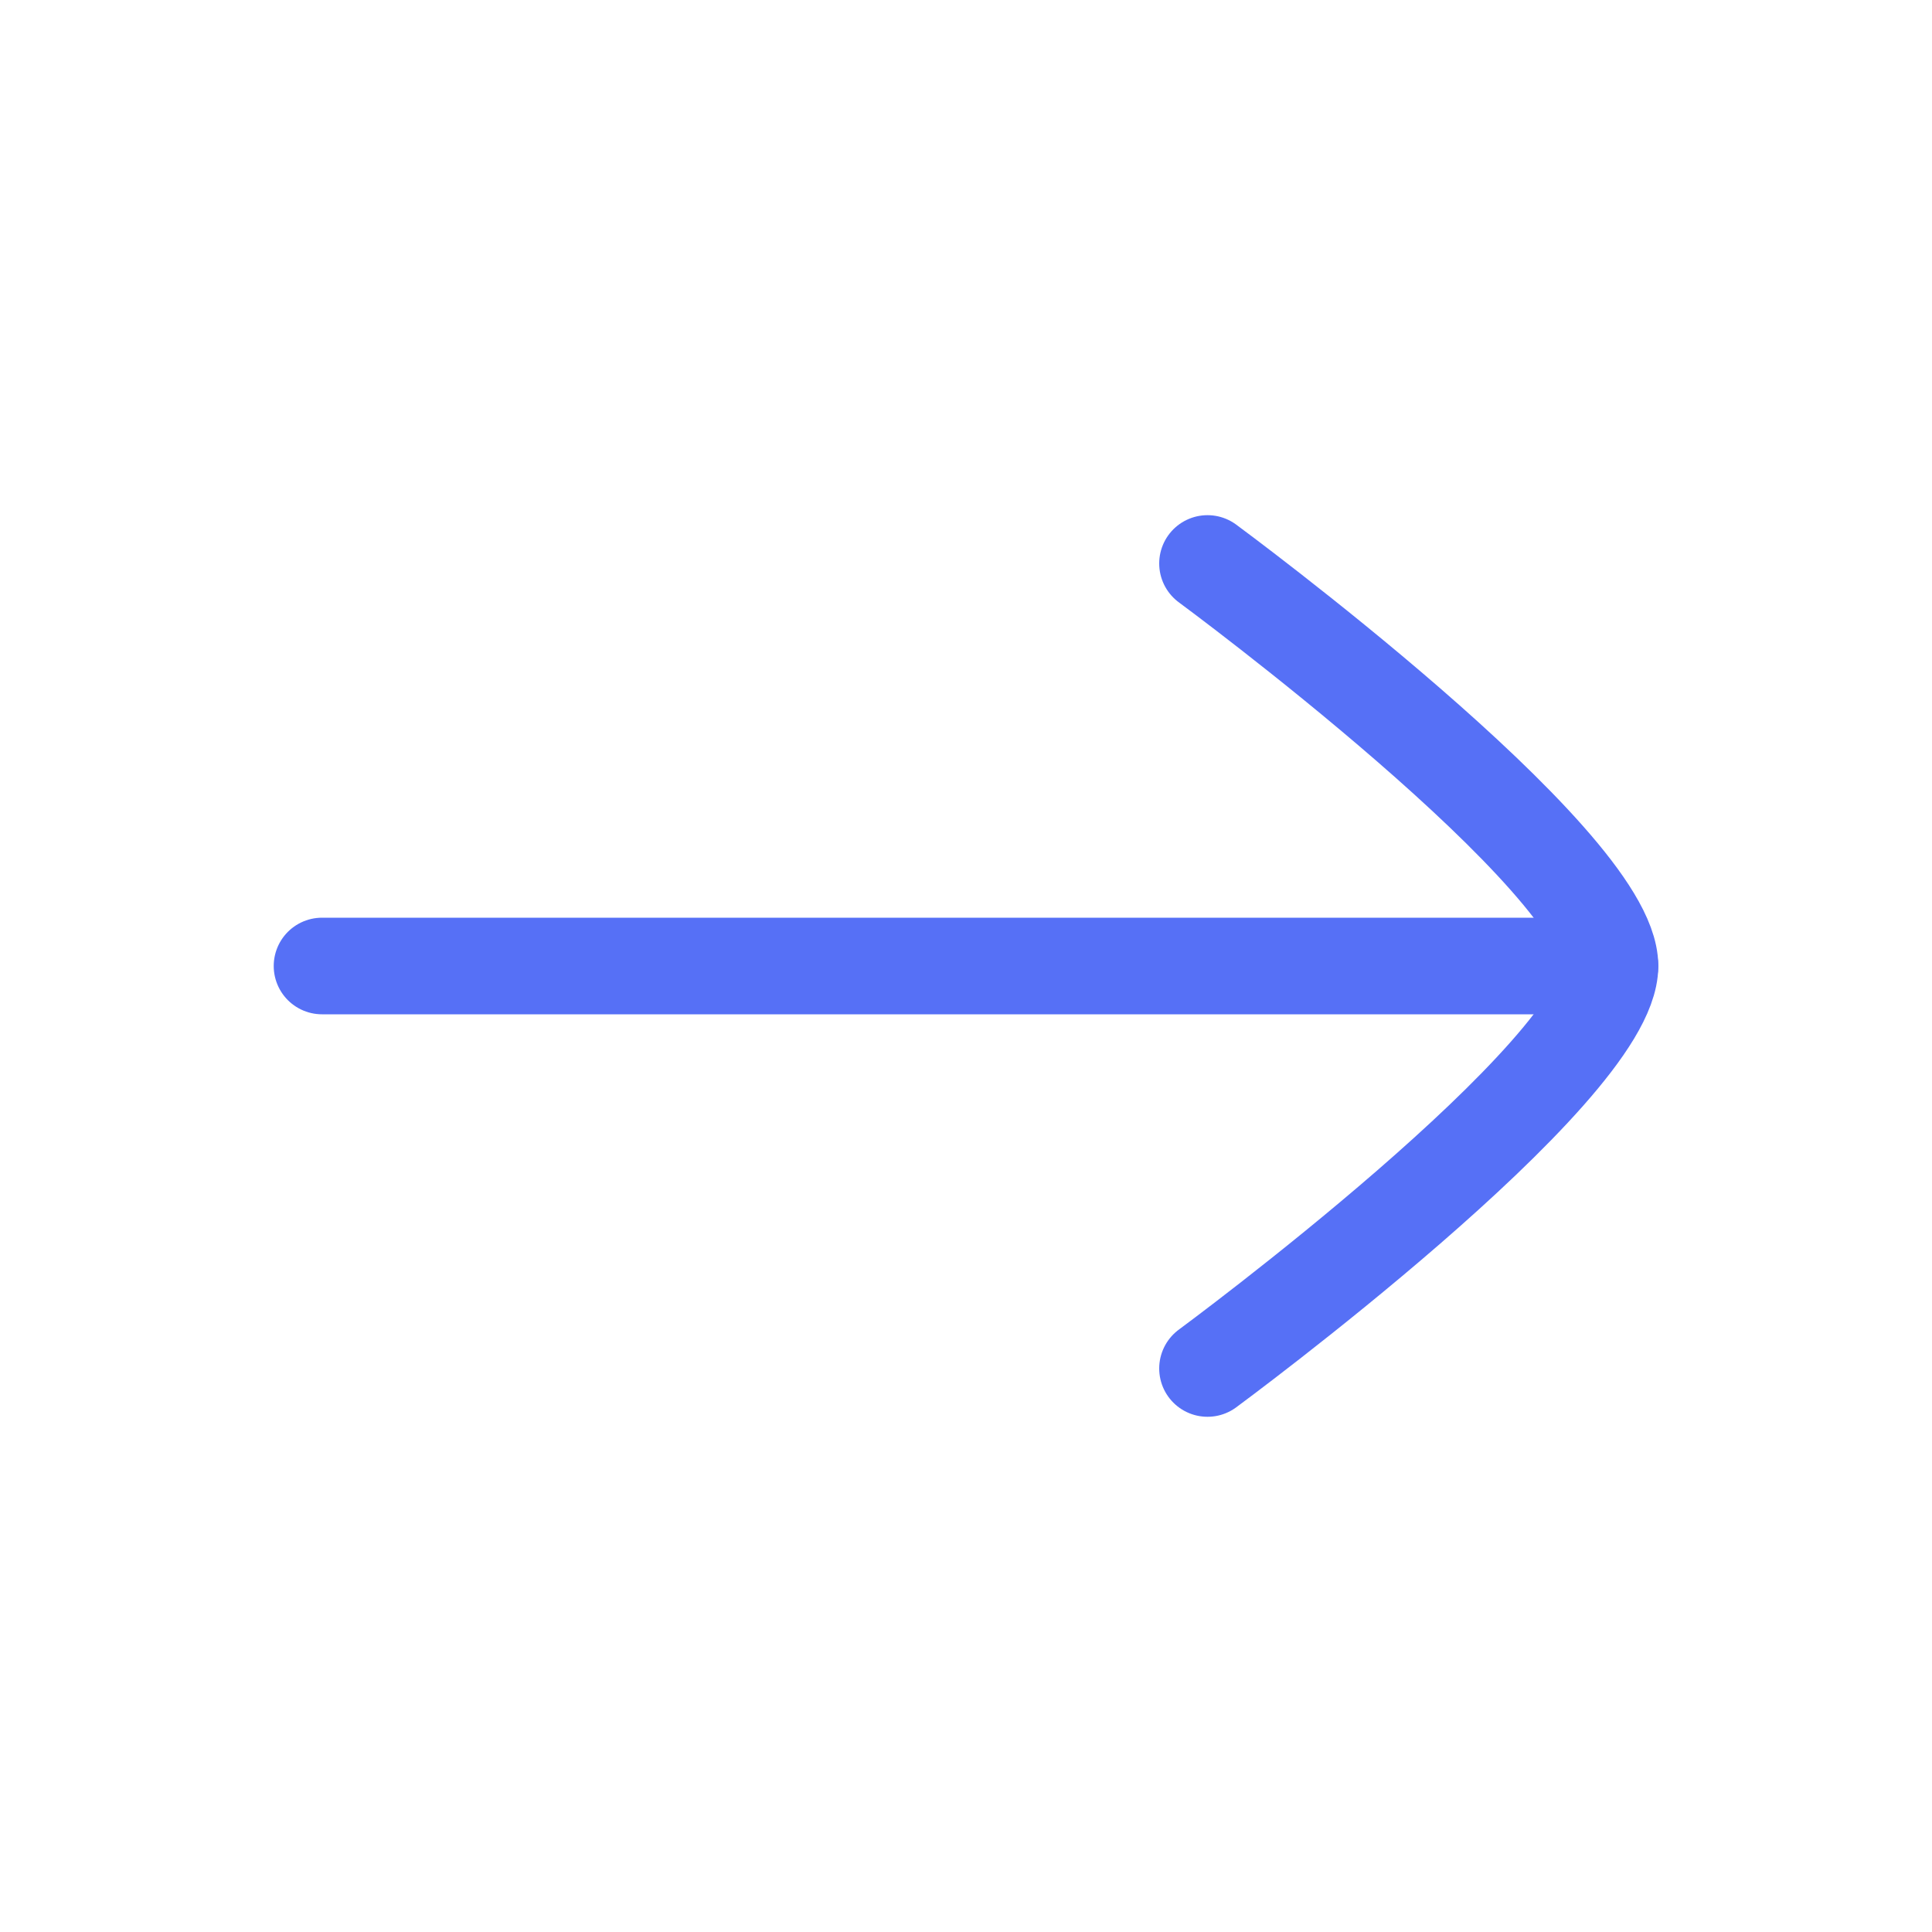
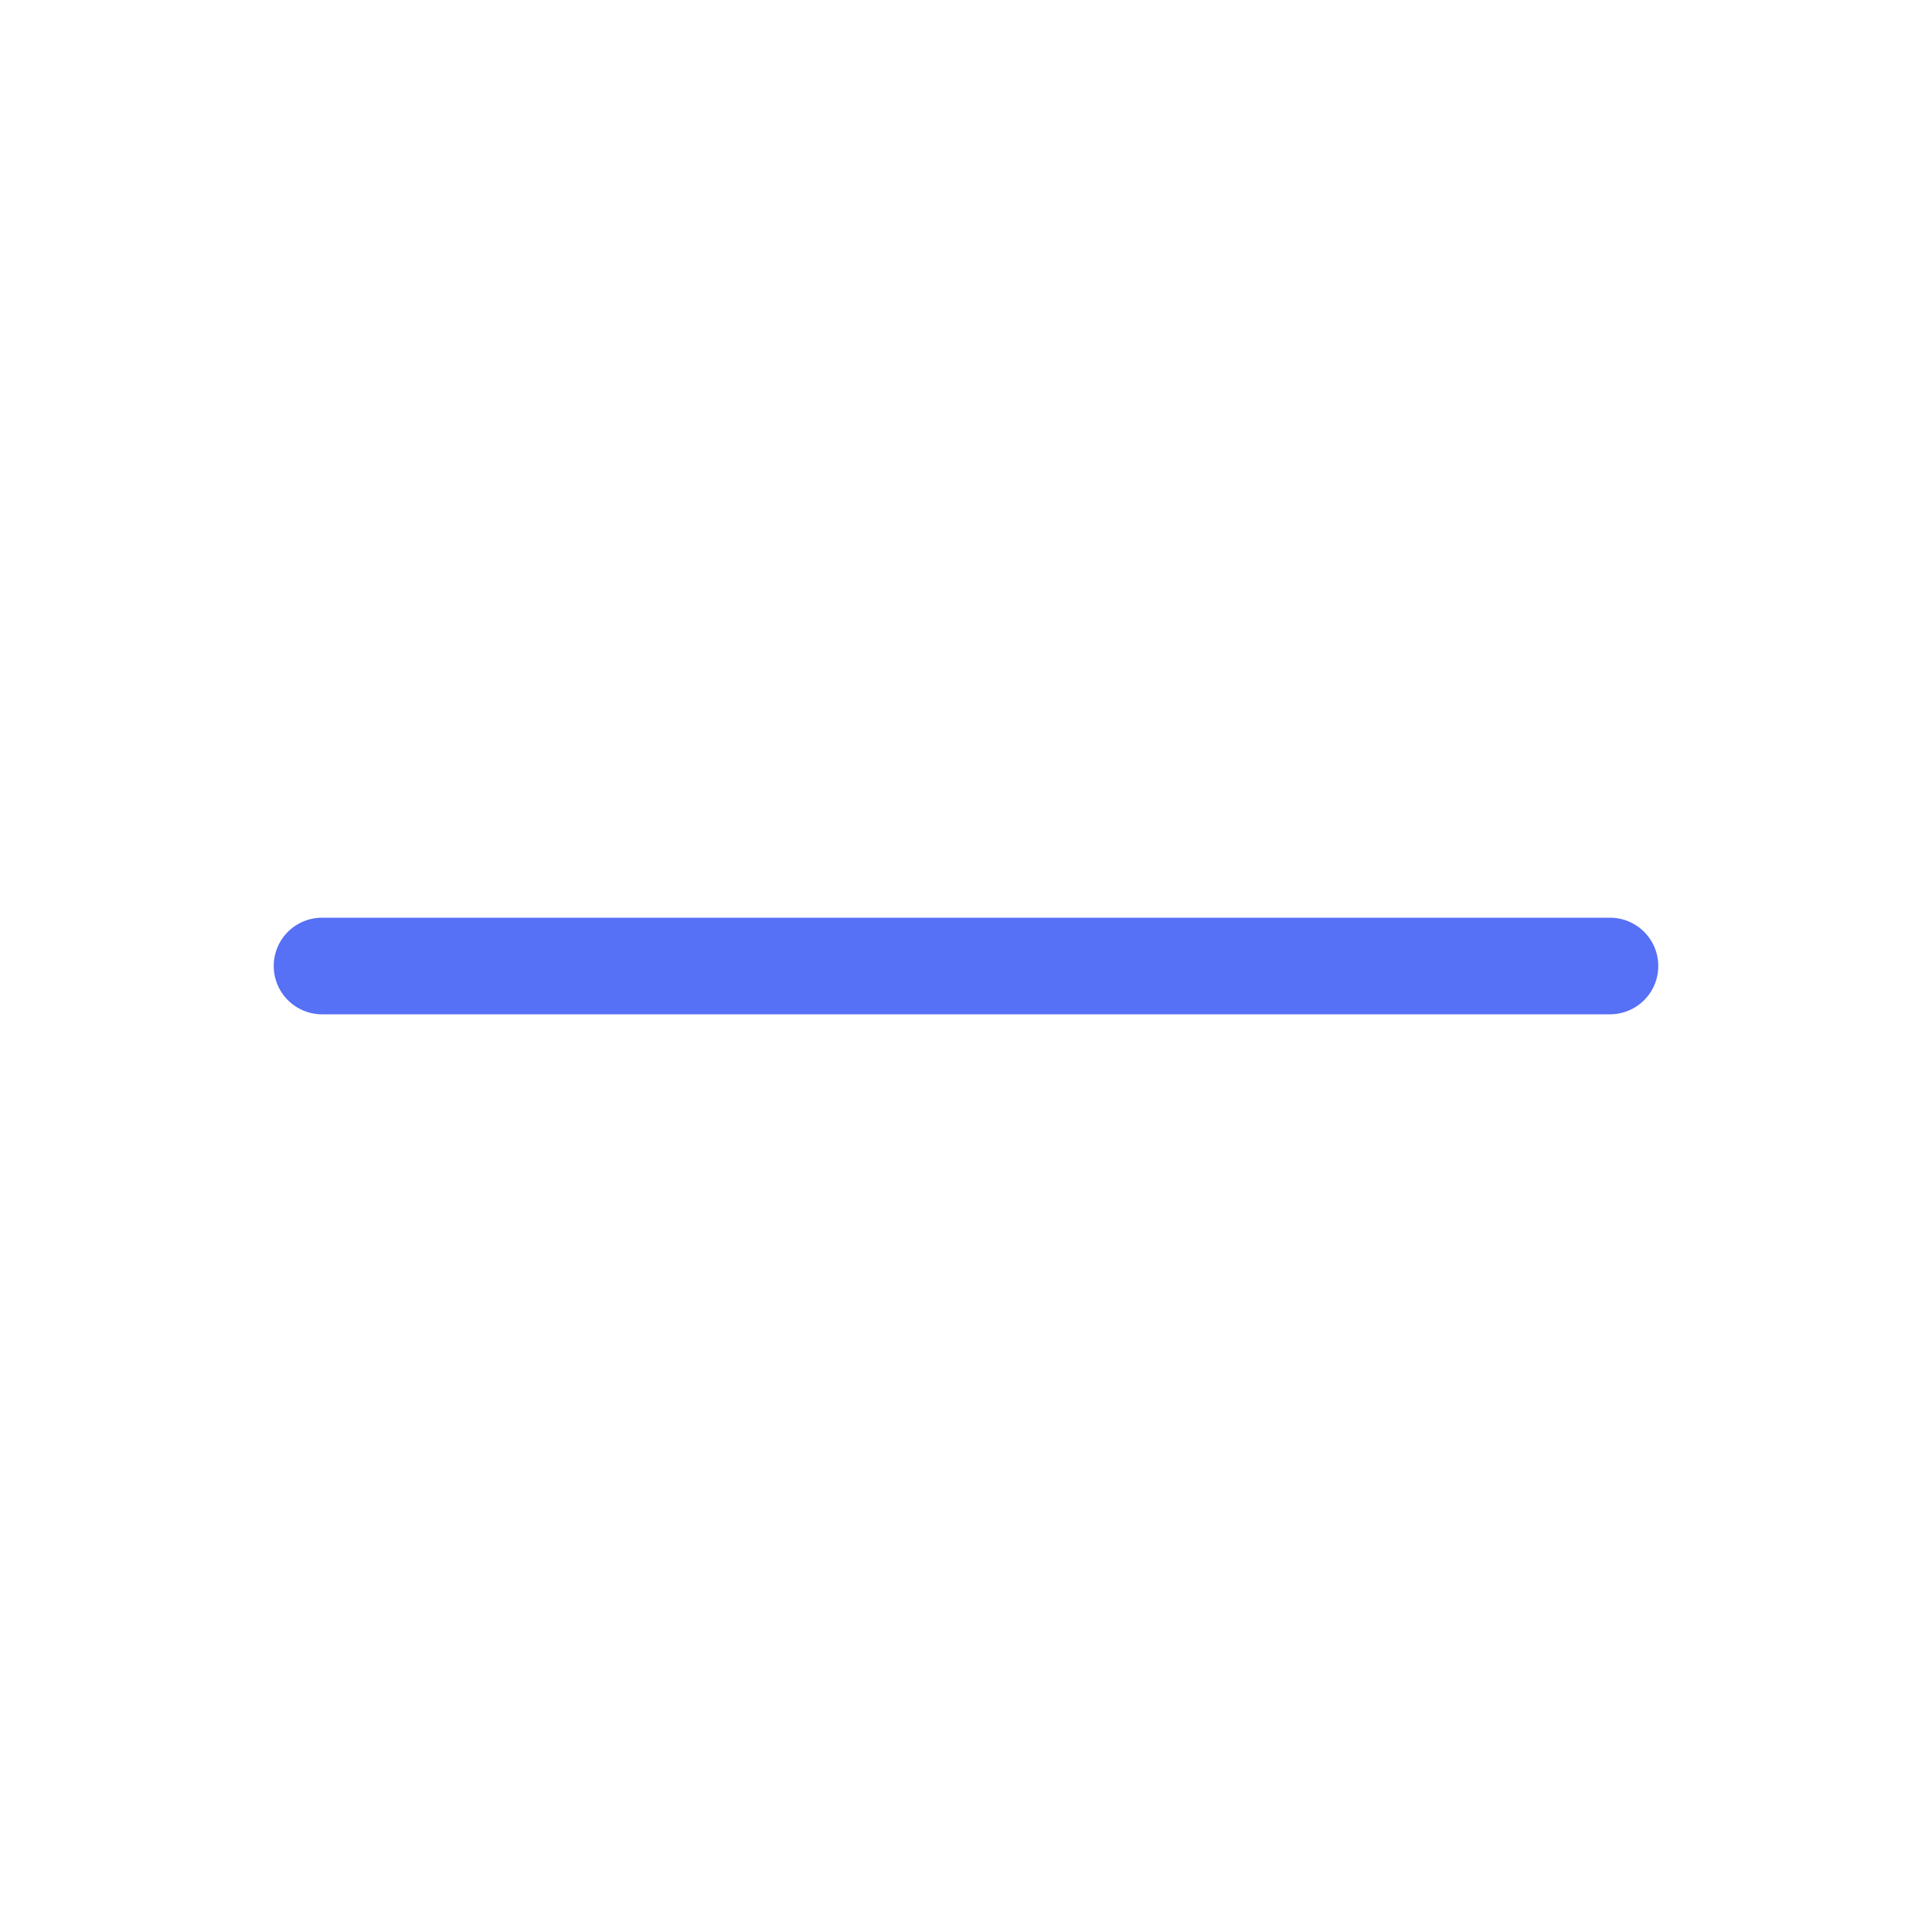
<svg xmlns="http://www.w3.org/2000/svg" width="40" height="40" viewBox="0 0 40 40" fill="none">
  <path d="M33.333 20H6.667" stroke="#5670F6" stroke-width="2" stroke-linecap="round" stroke-linejoin="round" />
-   <path d="M25 28.333C25 28.333 33.333 22.196 33.333 20C33.333 17.804 25 11.666 25 11.666" stroke="#5670F6" stroke-width="2" stroke-linecap="round" stroke-linejoin="round" />
</svg>